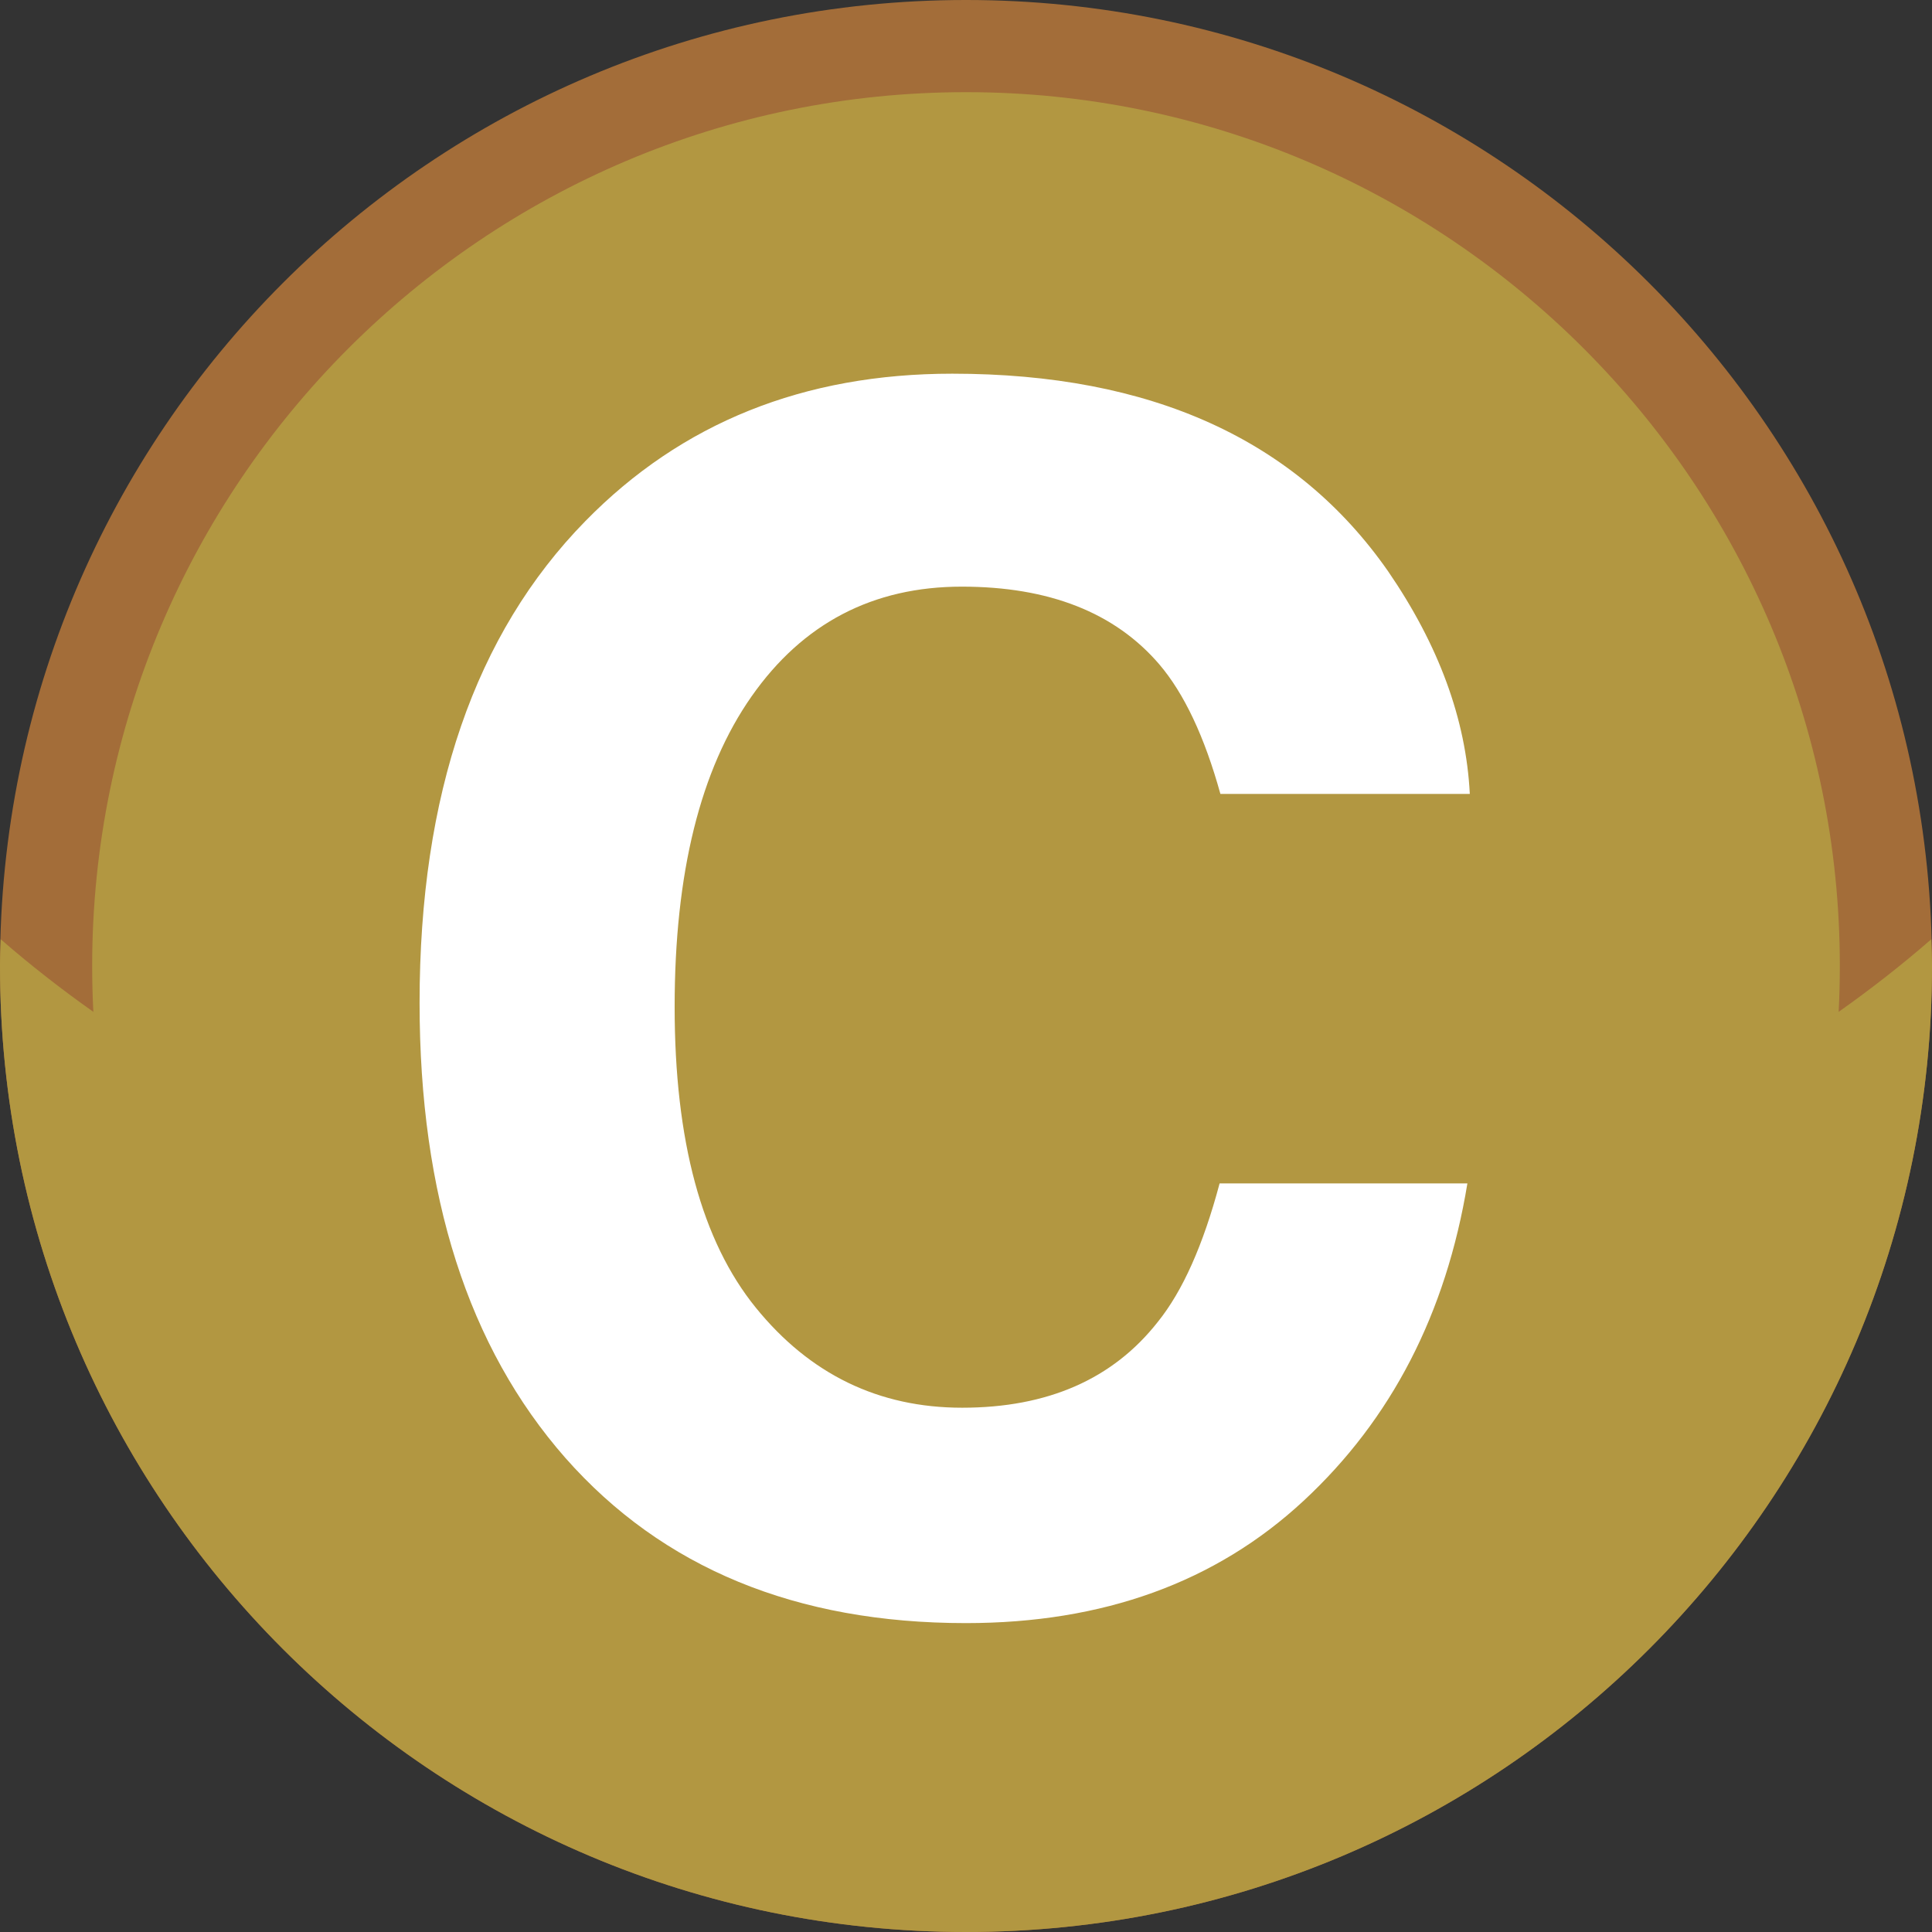
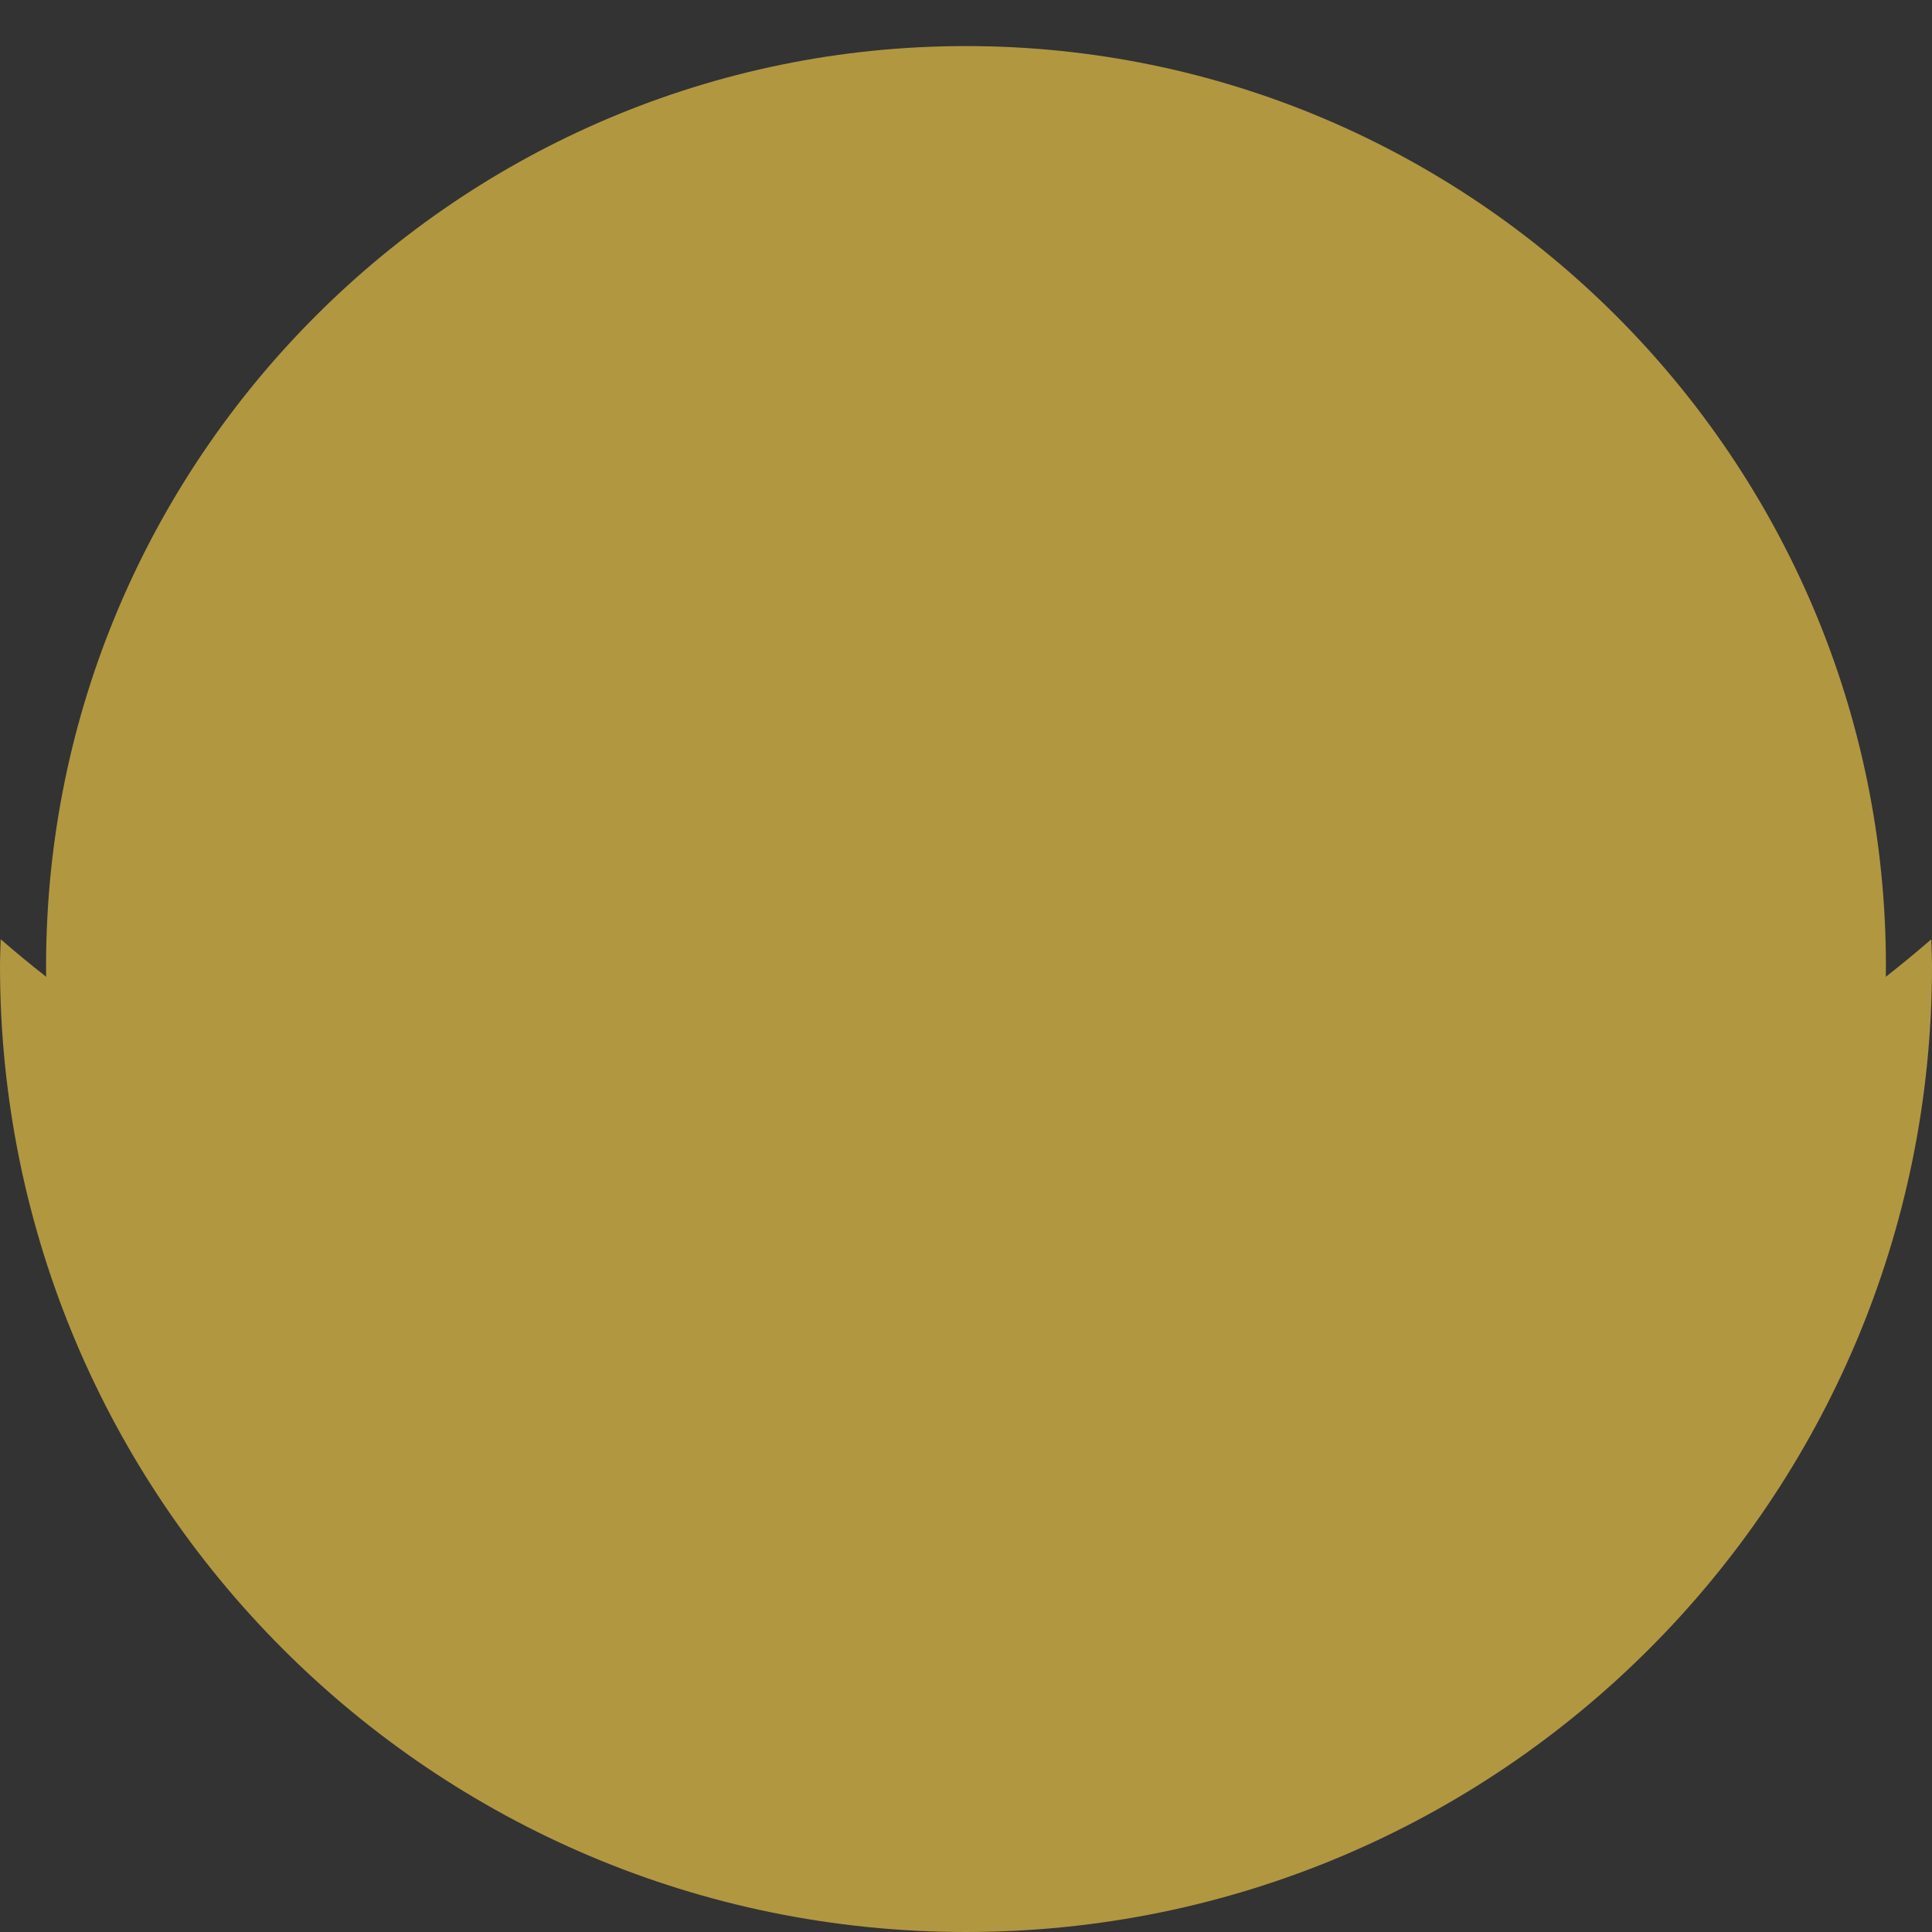
<svg xmlns="http://www.w3.org/2000/svg" xmlns:xlink="http://www.w3.org/1999/xlink" class="svg-icon icon-course" width="1024" height="1024">
  <rect width="100%" height="100%" fill="#333333" stroke="none" />
  <defs>
    <symbol id="icon-course" viewBox="0 0 1024 1024">
      <title>course</title>
      <path fill="rgb(178, 151, 65)" class="path1 fill-color4" d="M511.999 999.571c-268.847 0-487.575-218.728-487.575-487.575s218.728-487.575 487.575-487.575c268.847 0 487.575 218.728 487.575 487.575s-218.728 487.575-487.575 487.575z" />
-       <path fill="rgb(163, 109, 57)" class="path2 fill-color3" d="M512.001-0.001c-282.769 0-512 229.231-512 512s229.231 512 512 512c282.769 0 512-229.231 512-512s-229.231-512-512-512zM512.001 48.848c255.384 0 463.151 207.766 463.151 463.151s-207.766 463.151-463.151 463.151c-255.384 0-463.151-207.766-463.151-463.151s207.766-463.151 463.151-463.151z" />
      <path fill="rgb(178, 151, 65)" class="path3 fill-color4" d="M512.001 674.239c-204.317 0-387.375-68.389-511.639-176.415-0.137 4.729-0.361 9.418-0.361 14.176 0 282.769 229.231 512 512 512s512-229.231 512-512c0-4.758-0.225-9.447-0.361-14.176-124.263 108.025-307.321 176.415-511.639 176.415z" />
-       <path fill="rgb(255, 255, 255)" class="path4 fill-color5" d="M310.278 276.173c50.96-52.073 115.773-78.11 194.469-78.11 105.29 0 182.286 34.908 230.97 104.723 26.896 39.197 41.327 78.54 43.31 118.020h-132.186c-8.412-30.326-19.208-53.217-32.377-68.672-23.536-27.463-58.434-41.2-104.684-41.2-47.091 0-84.236 19.383-111.425 58.16-27.18 38.767-40.779 93.634-40.779 164.583 0 70.959 14.352 124.107 43.036 159.444s65.146 53.002 109.364 53.002c45.332 0 79.898-15.163 103.697-45.498 13.15-16.306 24.063-40.77 32.739-73.382h131.336c-11.333 68.956-40.271 125.035-86.835 168.237s-106.218 64.804-178.955 64.804c-90.020 0-160.783-29.183-212.299-87.558-51.517-58.639-77.27-139.045-77.27-241.199 0-110.439 29.3-195.554 87.89-255.355z" />
    </symbol>
  </defs>
  <use xlink:href="#icon-course" />
</svg>